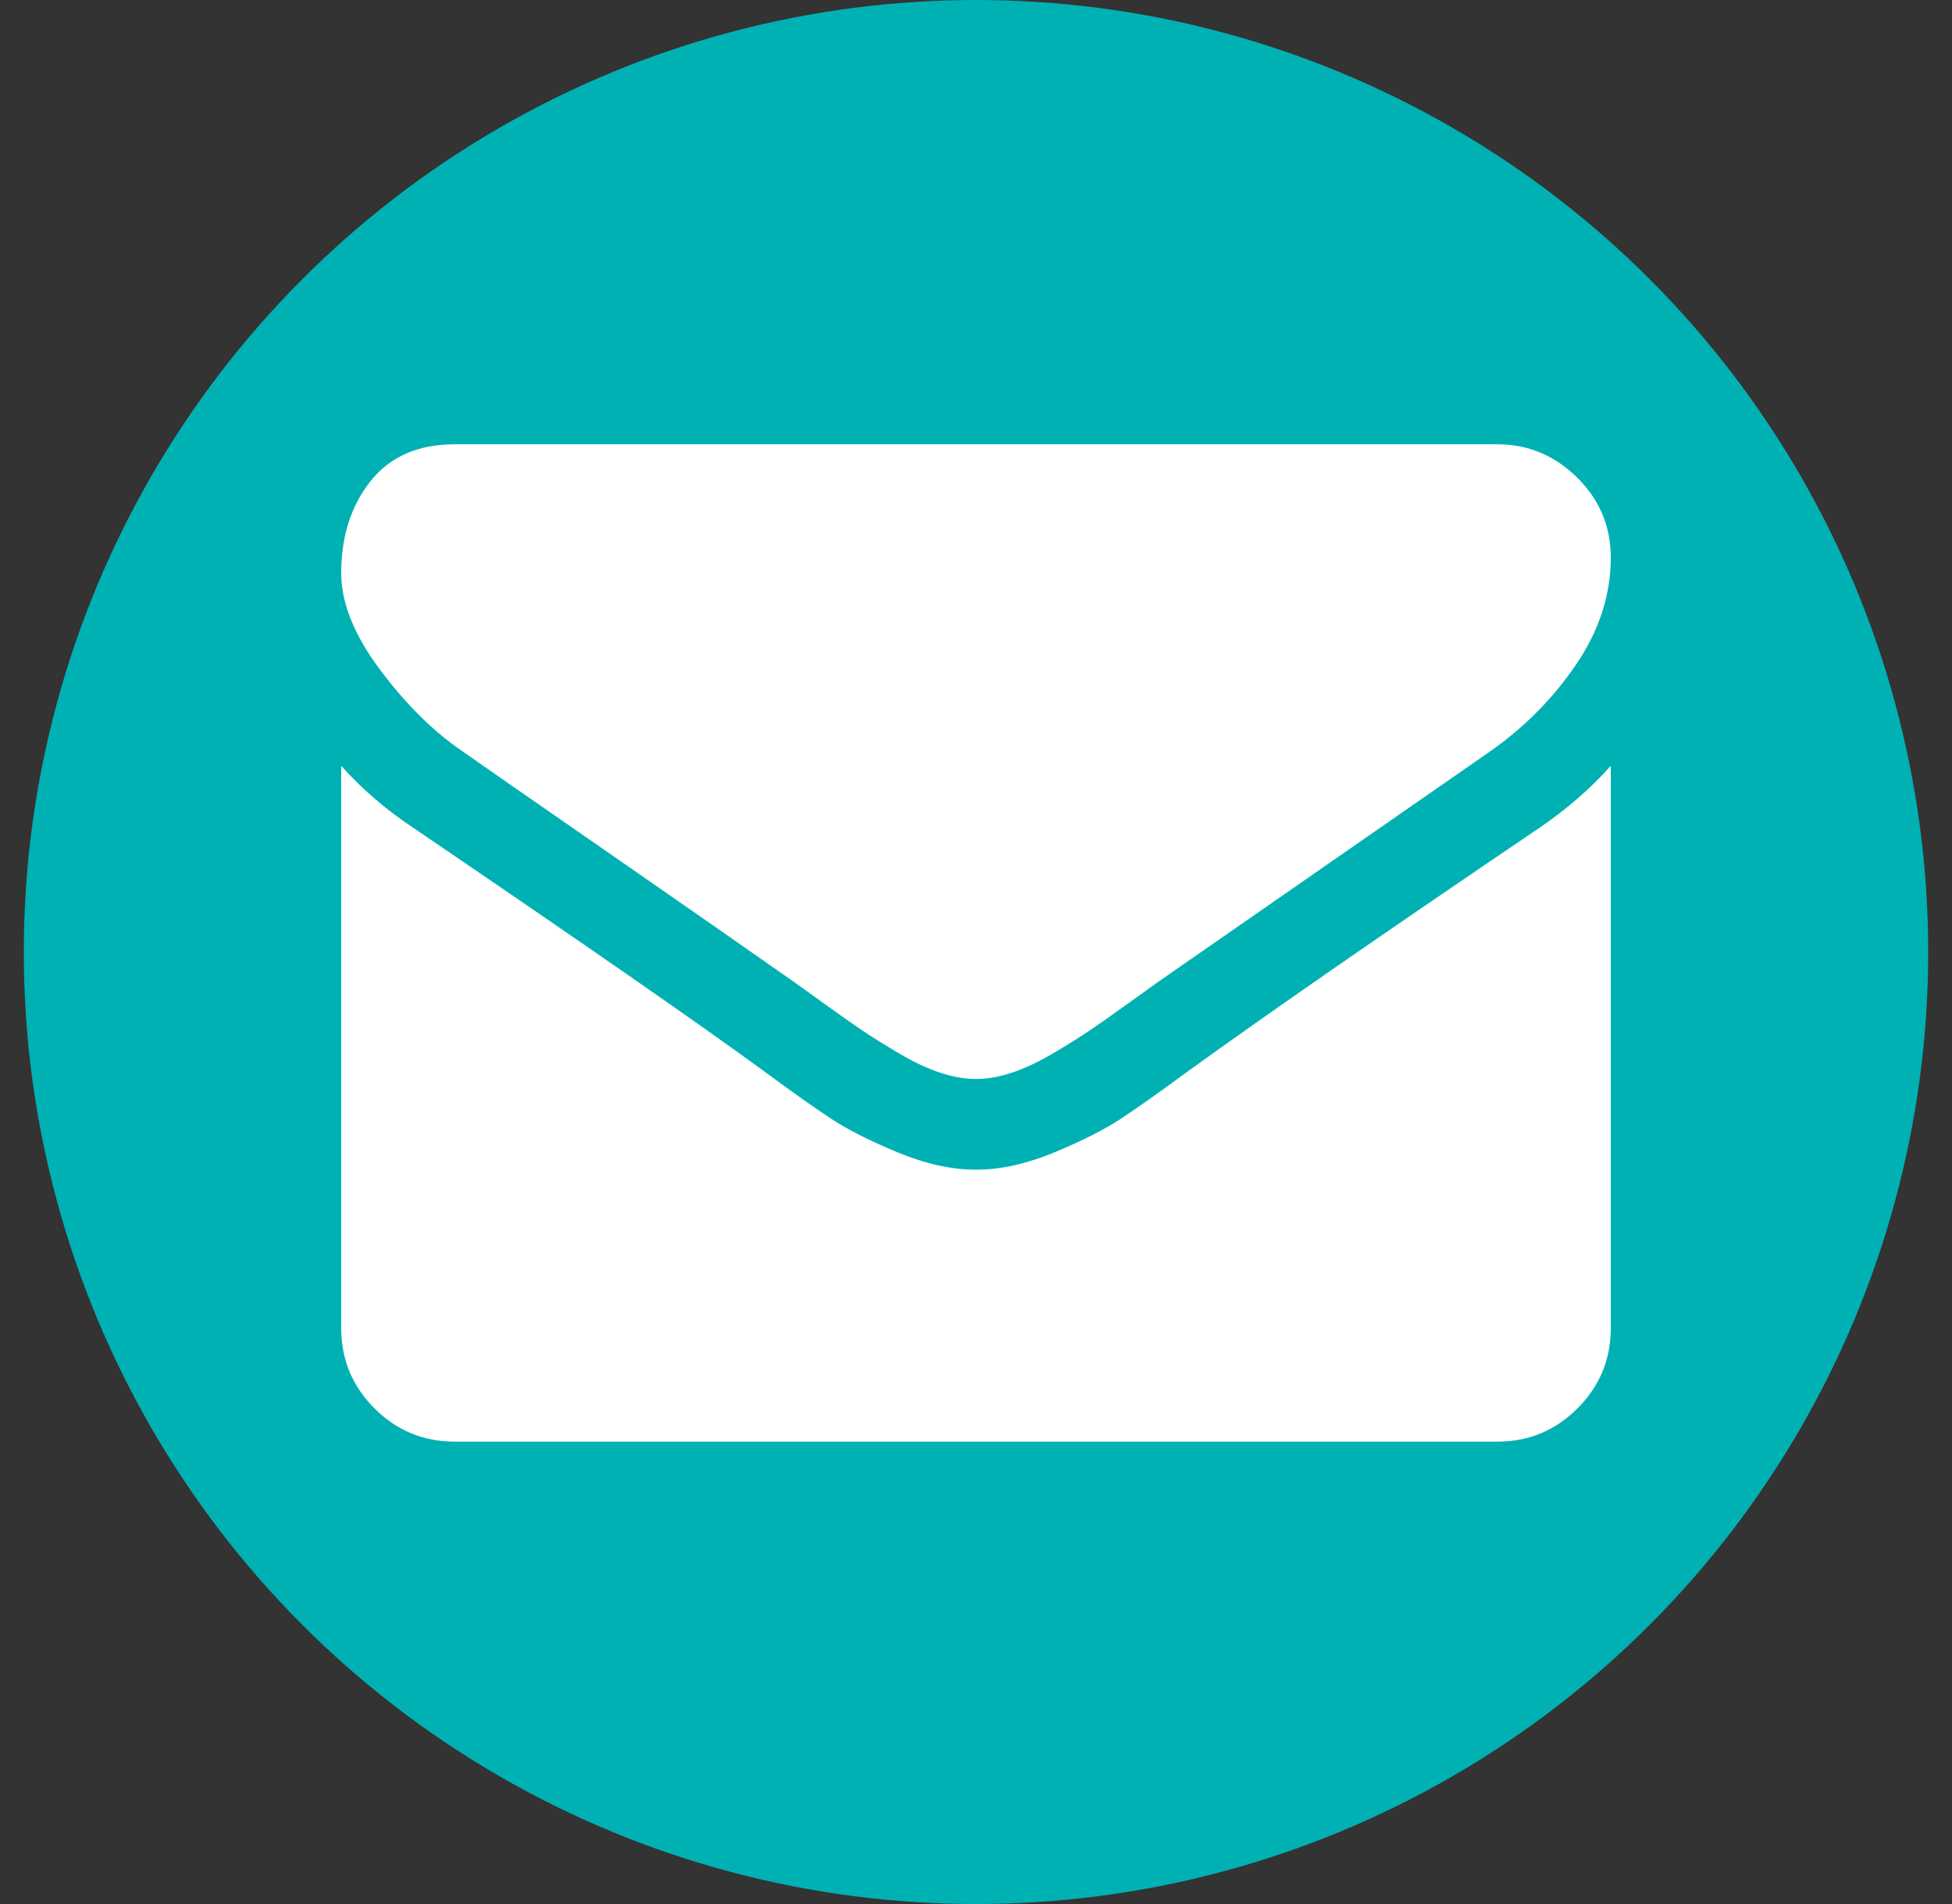
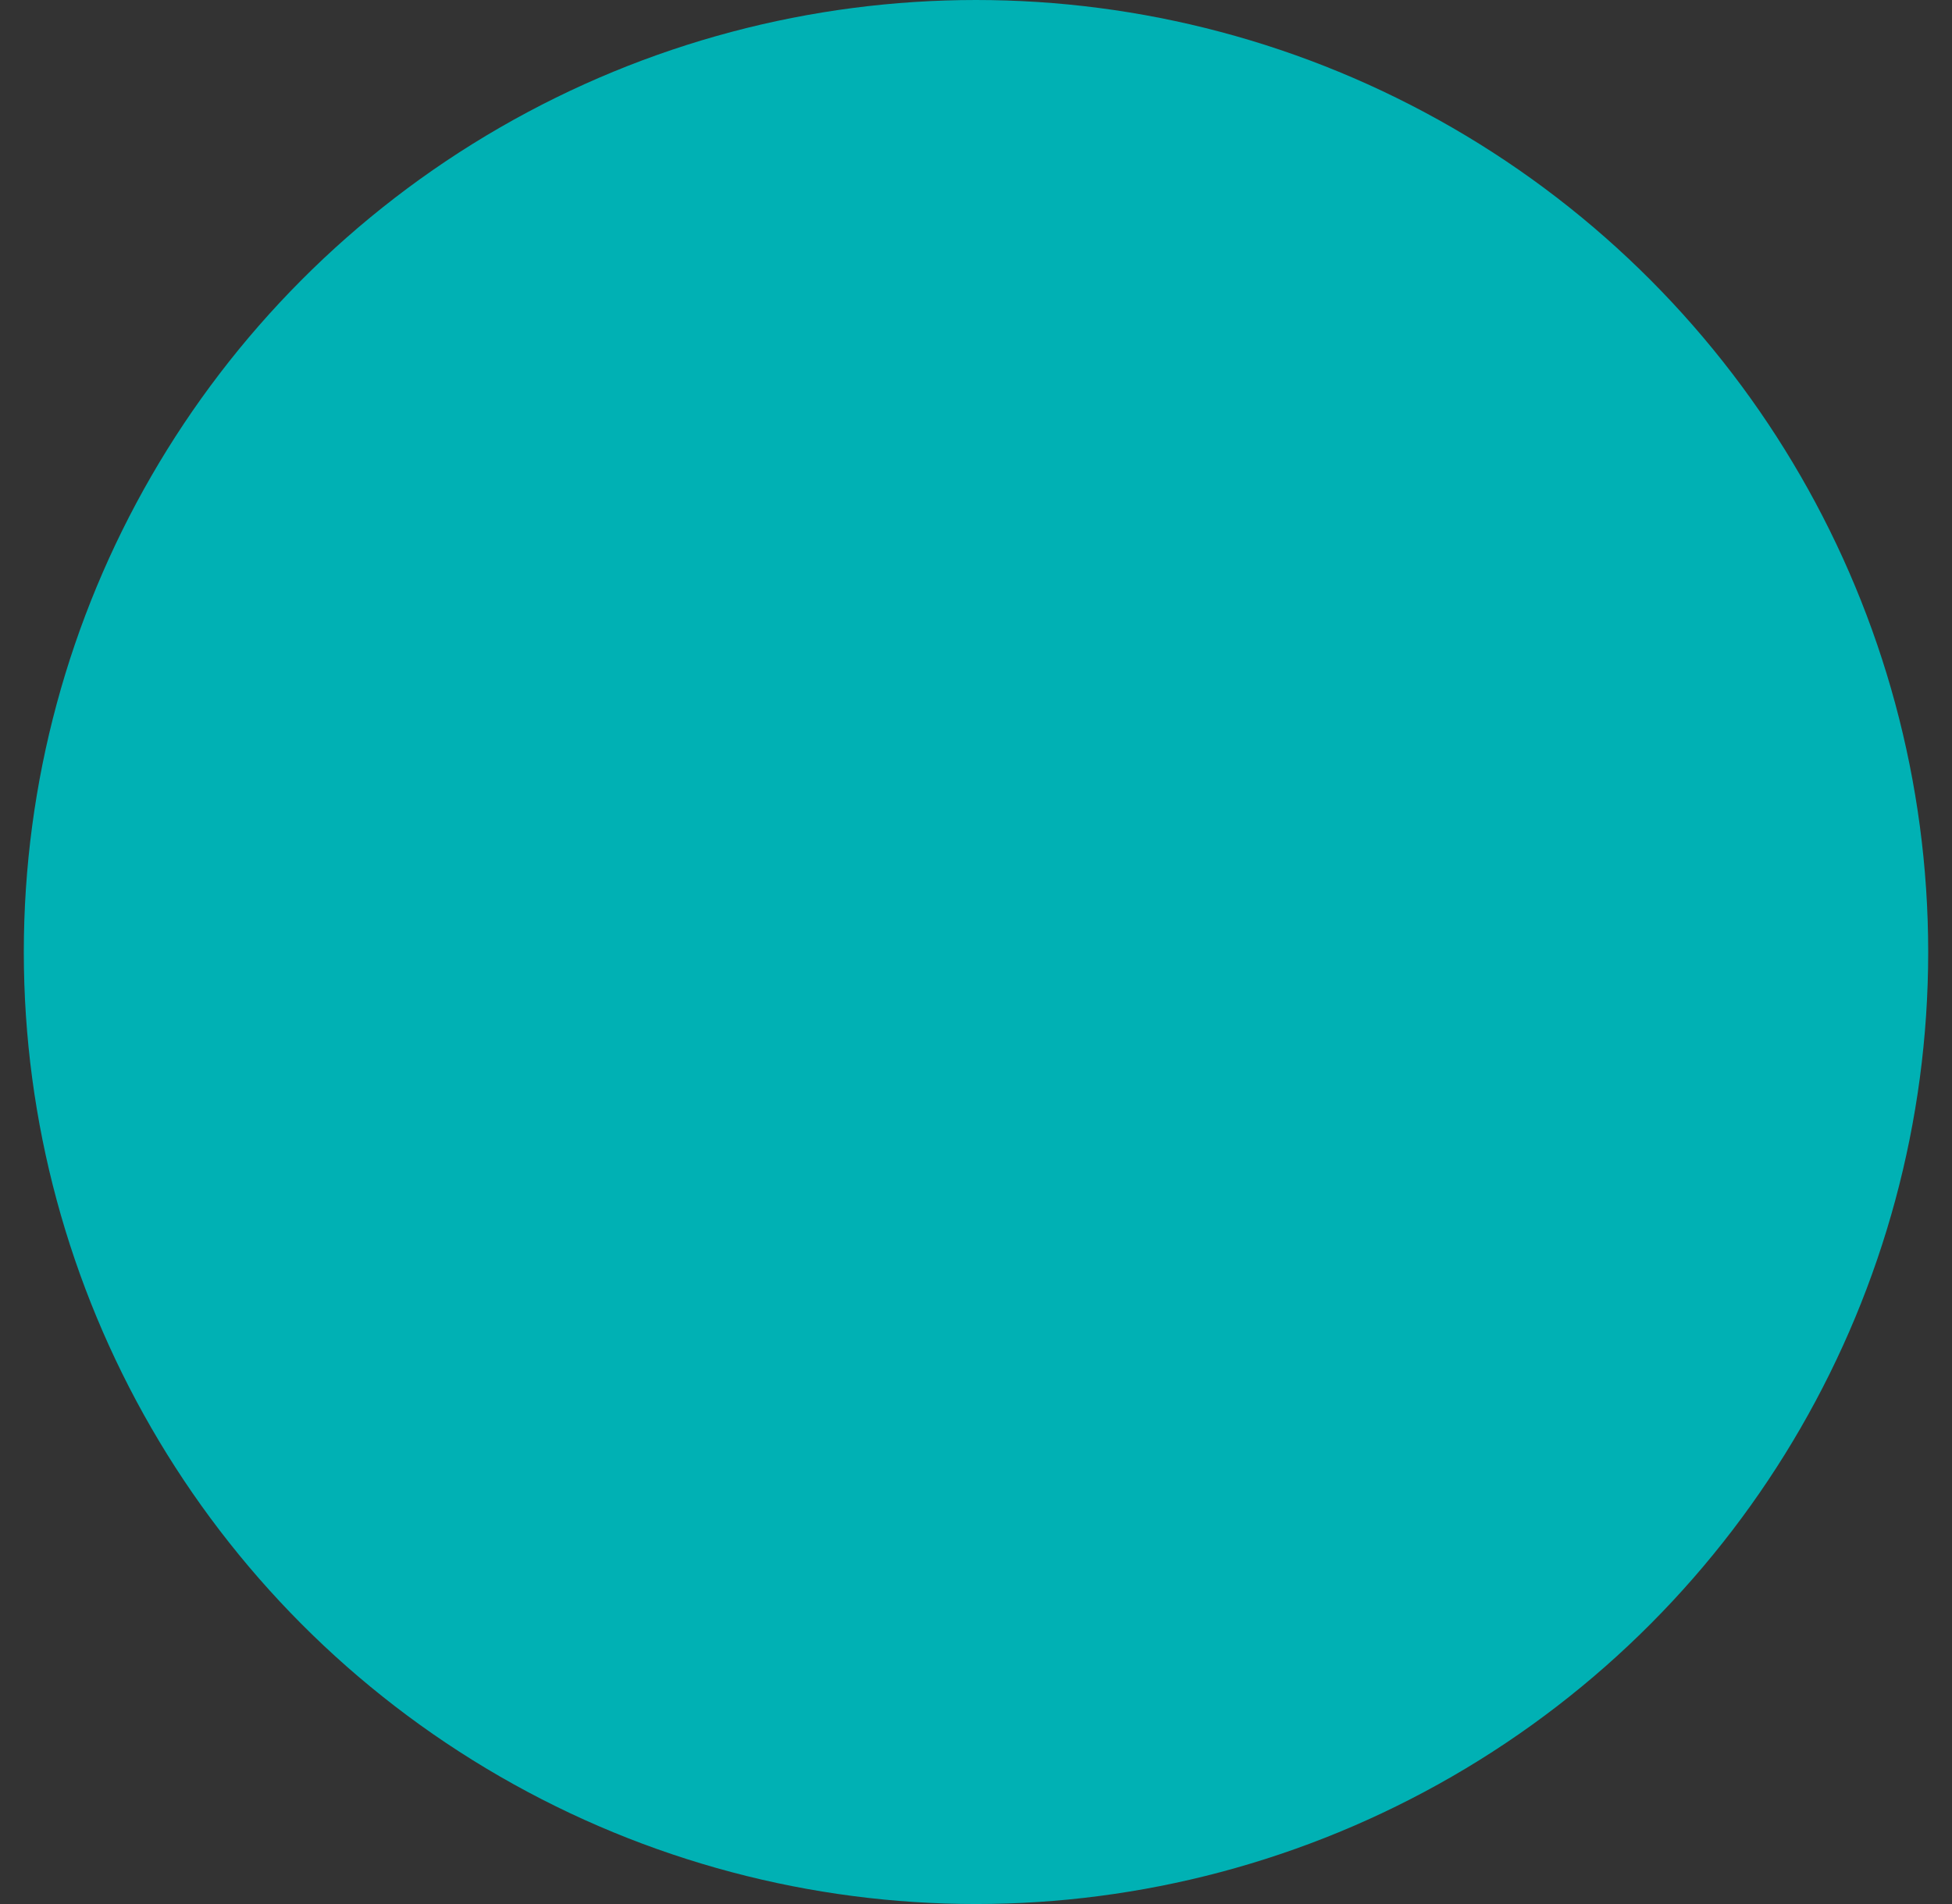
<svg xmlns="http://www.w3.org/2000/svg" width="41" height="40" viewBox="0 0 41 40" fill="none">
  <rect x="0" y="0" width="41" height="40" fill="#333333" stroke="none" />
  <circle cx="20.5" cy="20" r="20" fill="#00B1B4" />
-   <path d="M33.833 16.09V27.905C33.833 28.56 33.6 29.12 33.134 29.587C32.668 30.053 32.107 30.286 31.453 30.286H9.548C8.893 30.286 8.332 30.053 7.866 29.587C7.4 29.12 7.167 28.56 7.167 27.905V16.09C7.603 16.576 8.104 17.007 8.67 17.384C12.261 19.825 14.726 21.536 16.066 22.518C16.631 22.935 17.09 23.26 17.442 23.493C17.794 23.726 18.263 23.964 18.848 24.207C19.434 24.45 19.979 24.572 20.485 24.572H20.515C21.021 24.572 21.567 24.45 22.152 24.207C22.737 23.964 23.206 23.726 23.558 23.493C23.91 23.26 24.369 22.935 24.935 22.518C26.621 21.298 29.091 19.587 32.345 17.384C32.911 16.997 33.407 16.566 33.833 16.09ZM33.833 11.714C33.833 12.498 33.59 13.247 33.104 13.961C32.618 14.676 32.013 15.286 31.289 15.792C27.559 18.381 25.237 19.993 24.325 20.628C24.225 20.698 24.014 20.849 23.692 21.082C23.37 21.315 23.102 21.504 22.889 21.648C22.675 21.791 22.417 21.953 22.115 22.131C21.812 22.31 21.527 22.444 21.259 22.533C20.991 22.622 20.743 22.667 20.515 22.667H20.485C20.257 22.667 20.009 22.622 19.741 22.533C19.473 22.444 19.188 22.31 18.886 22.131C18.583 21.953 18.325 21.791 18.112 21.648C17.898 21.504 17.631 21.315 17.308 21.082C16.986 20.849 16.775 20.698 16.676 20.628C15.773 19.993 14.473 19.088 12.777 17.912C11.08 16.737 10.064 16.03 9.726 15.792C9.111 15.375 8.531 14.802 7.985 14.073C7.44 13.344 7.167 12.667 7.167 12.042C7.167 11.268 7.373 10.623 7.784 10.107C8.196 9.591 8.784 9.334 9.548 9.334H31.453C32.097 9.334 32.655 9.567 33.127 10.033C33.598 10.499 33.833 11.06 33.833 11.714Z" fill="white" />
</svg>